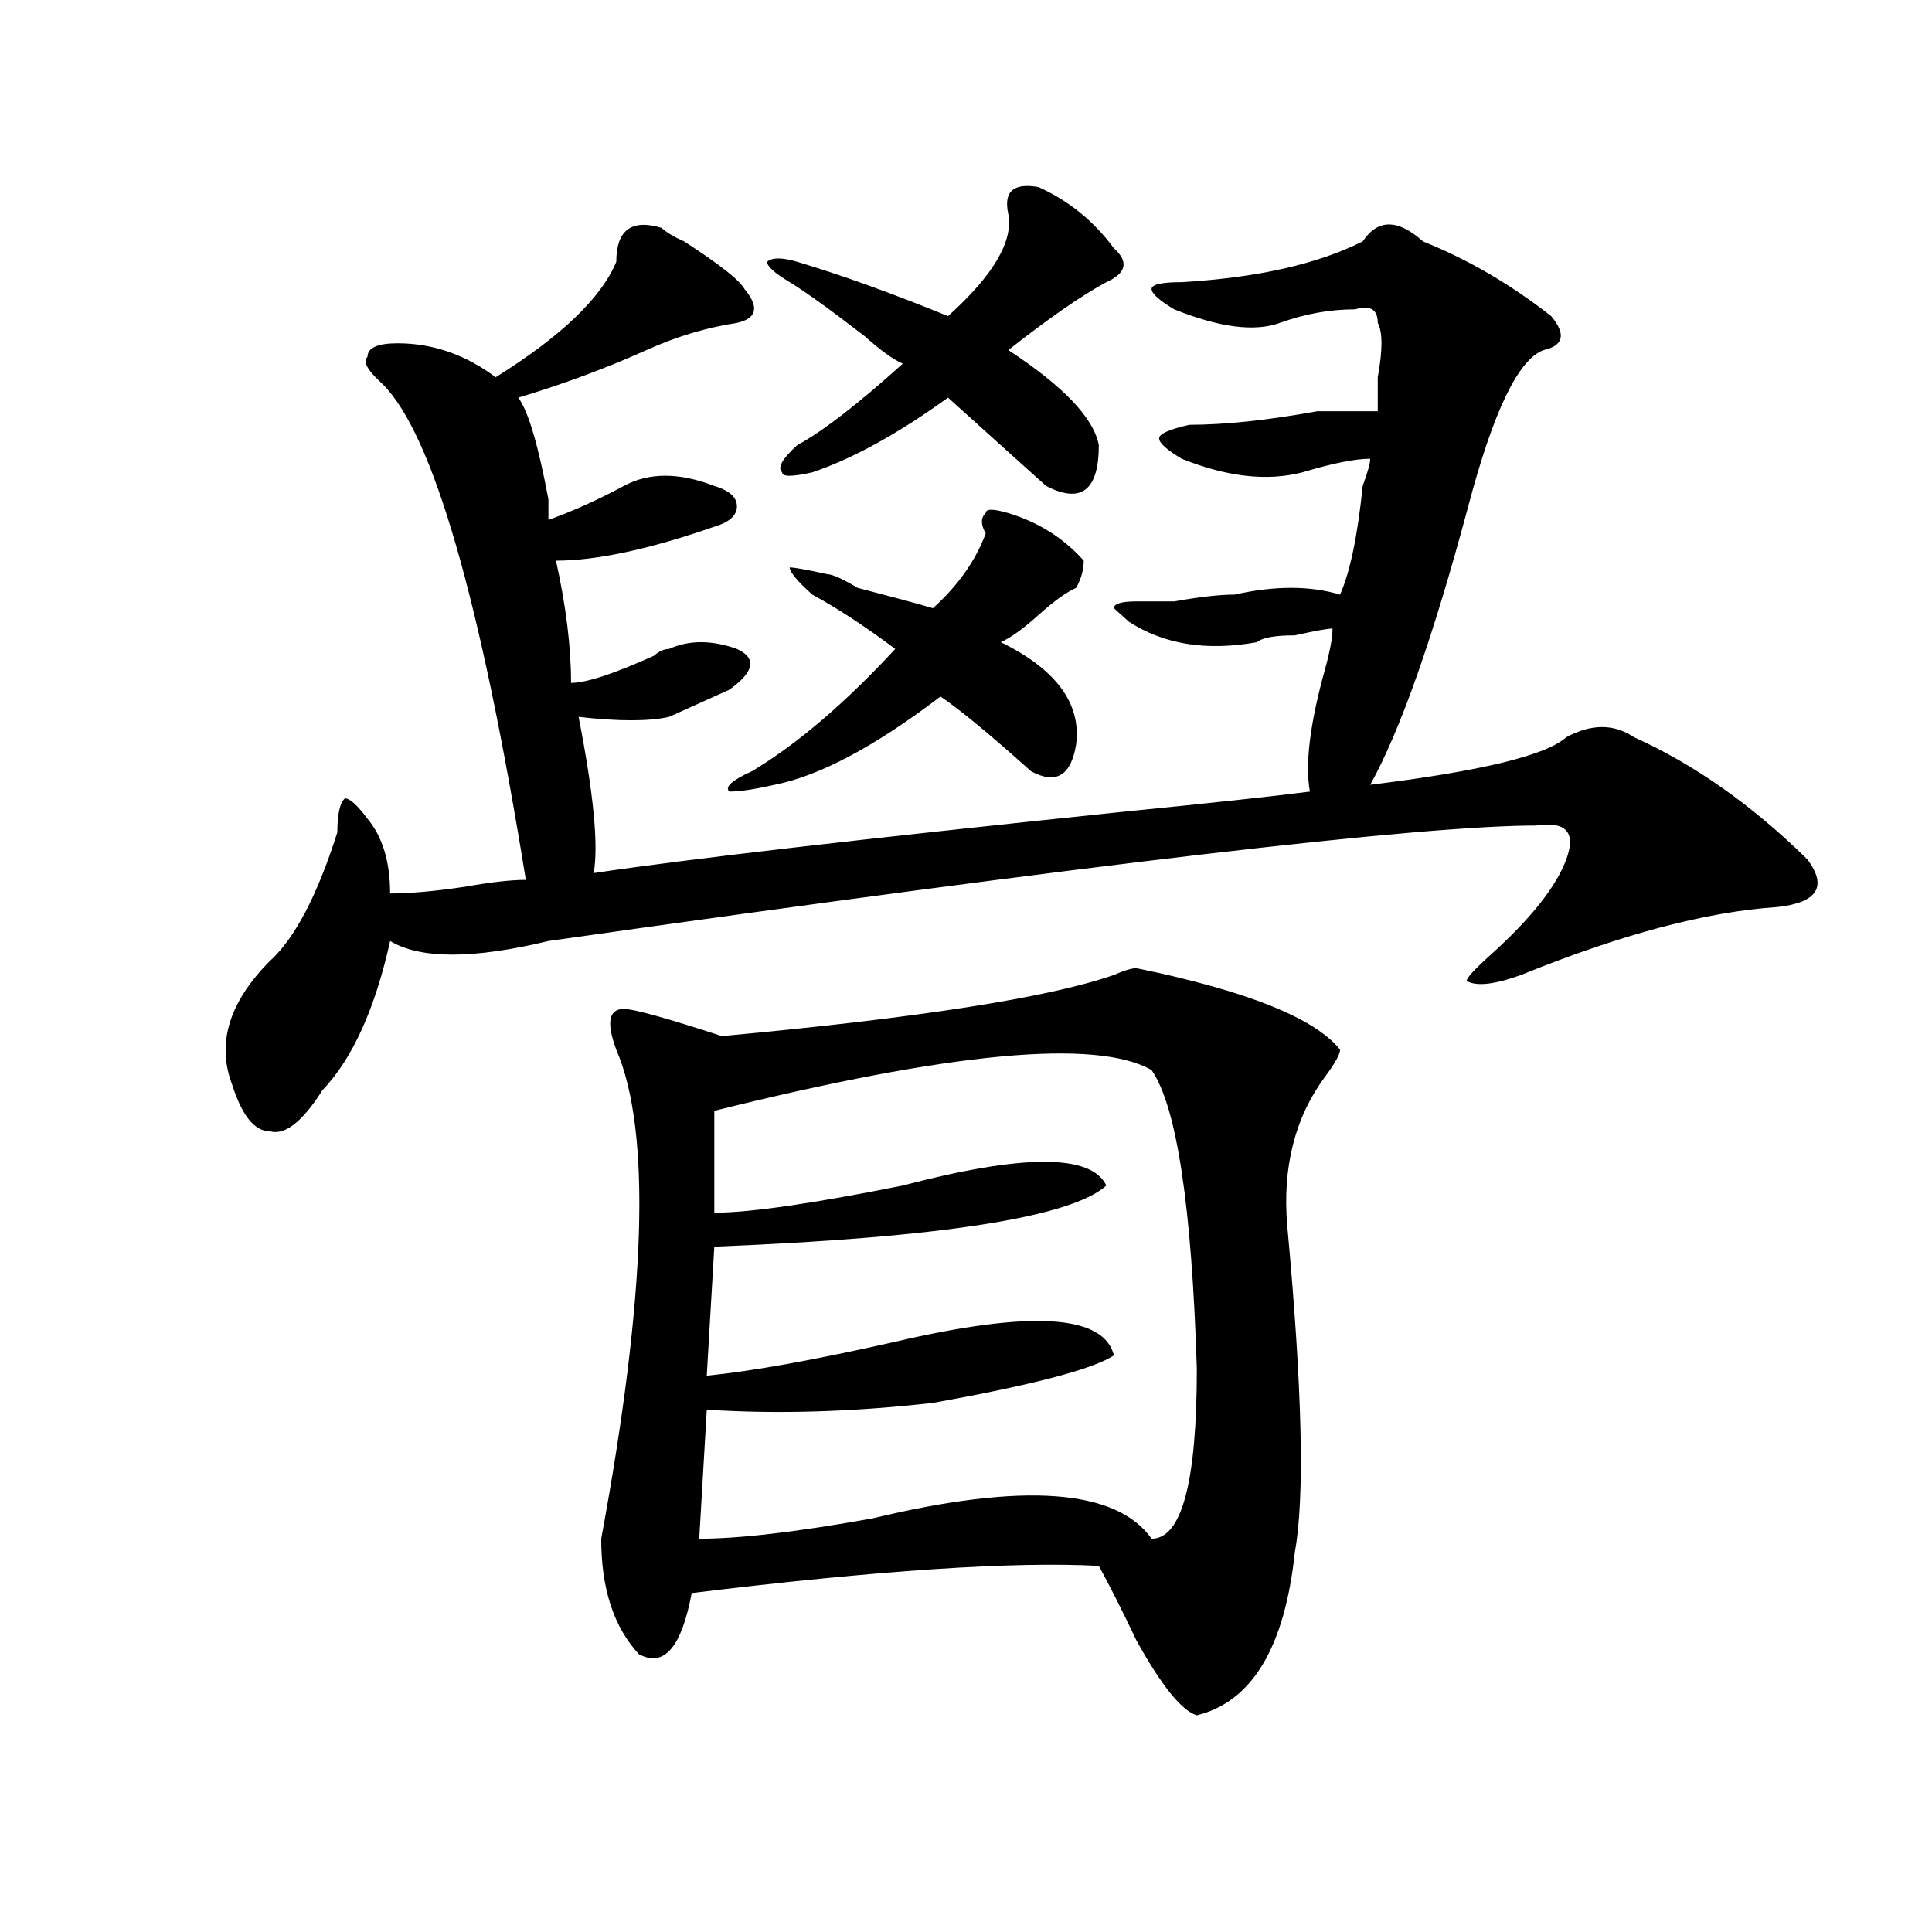
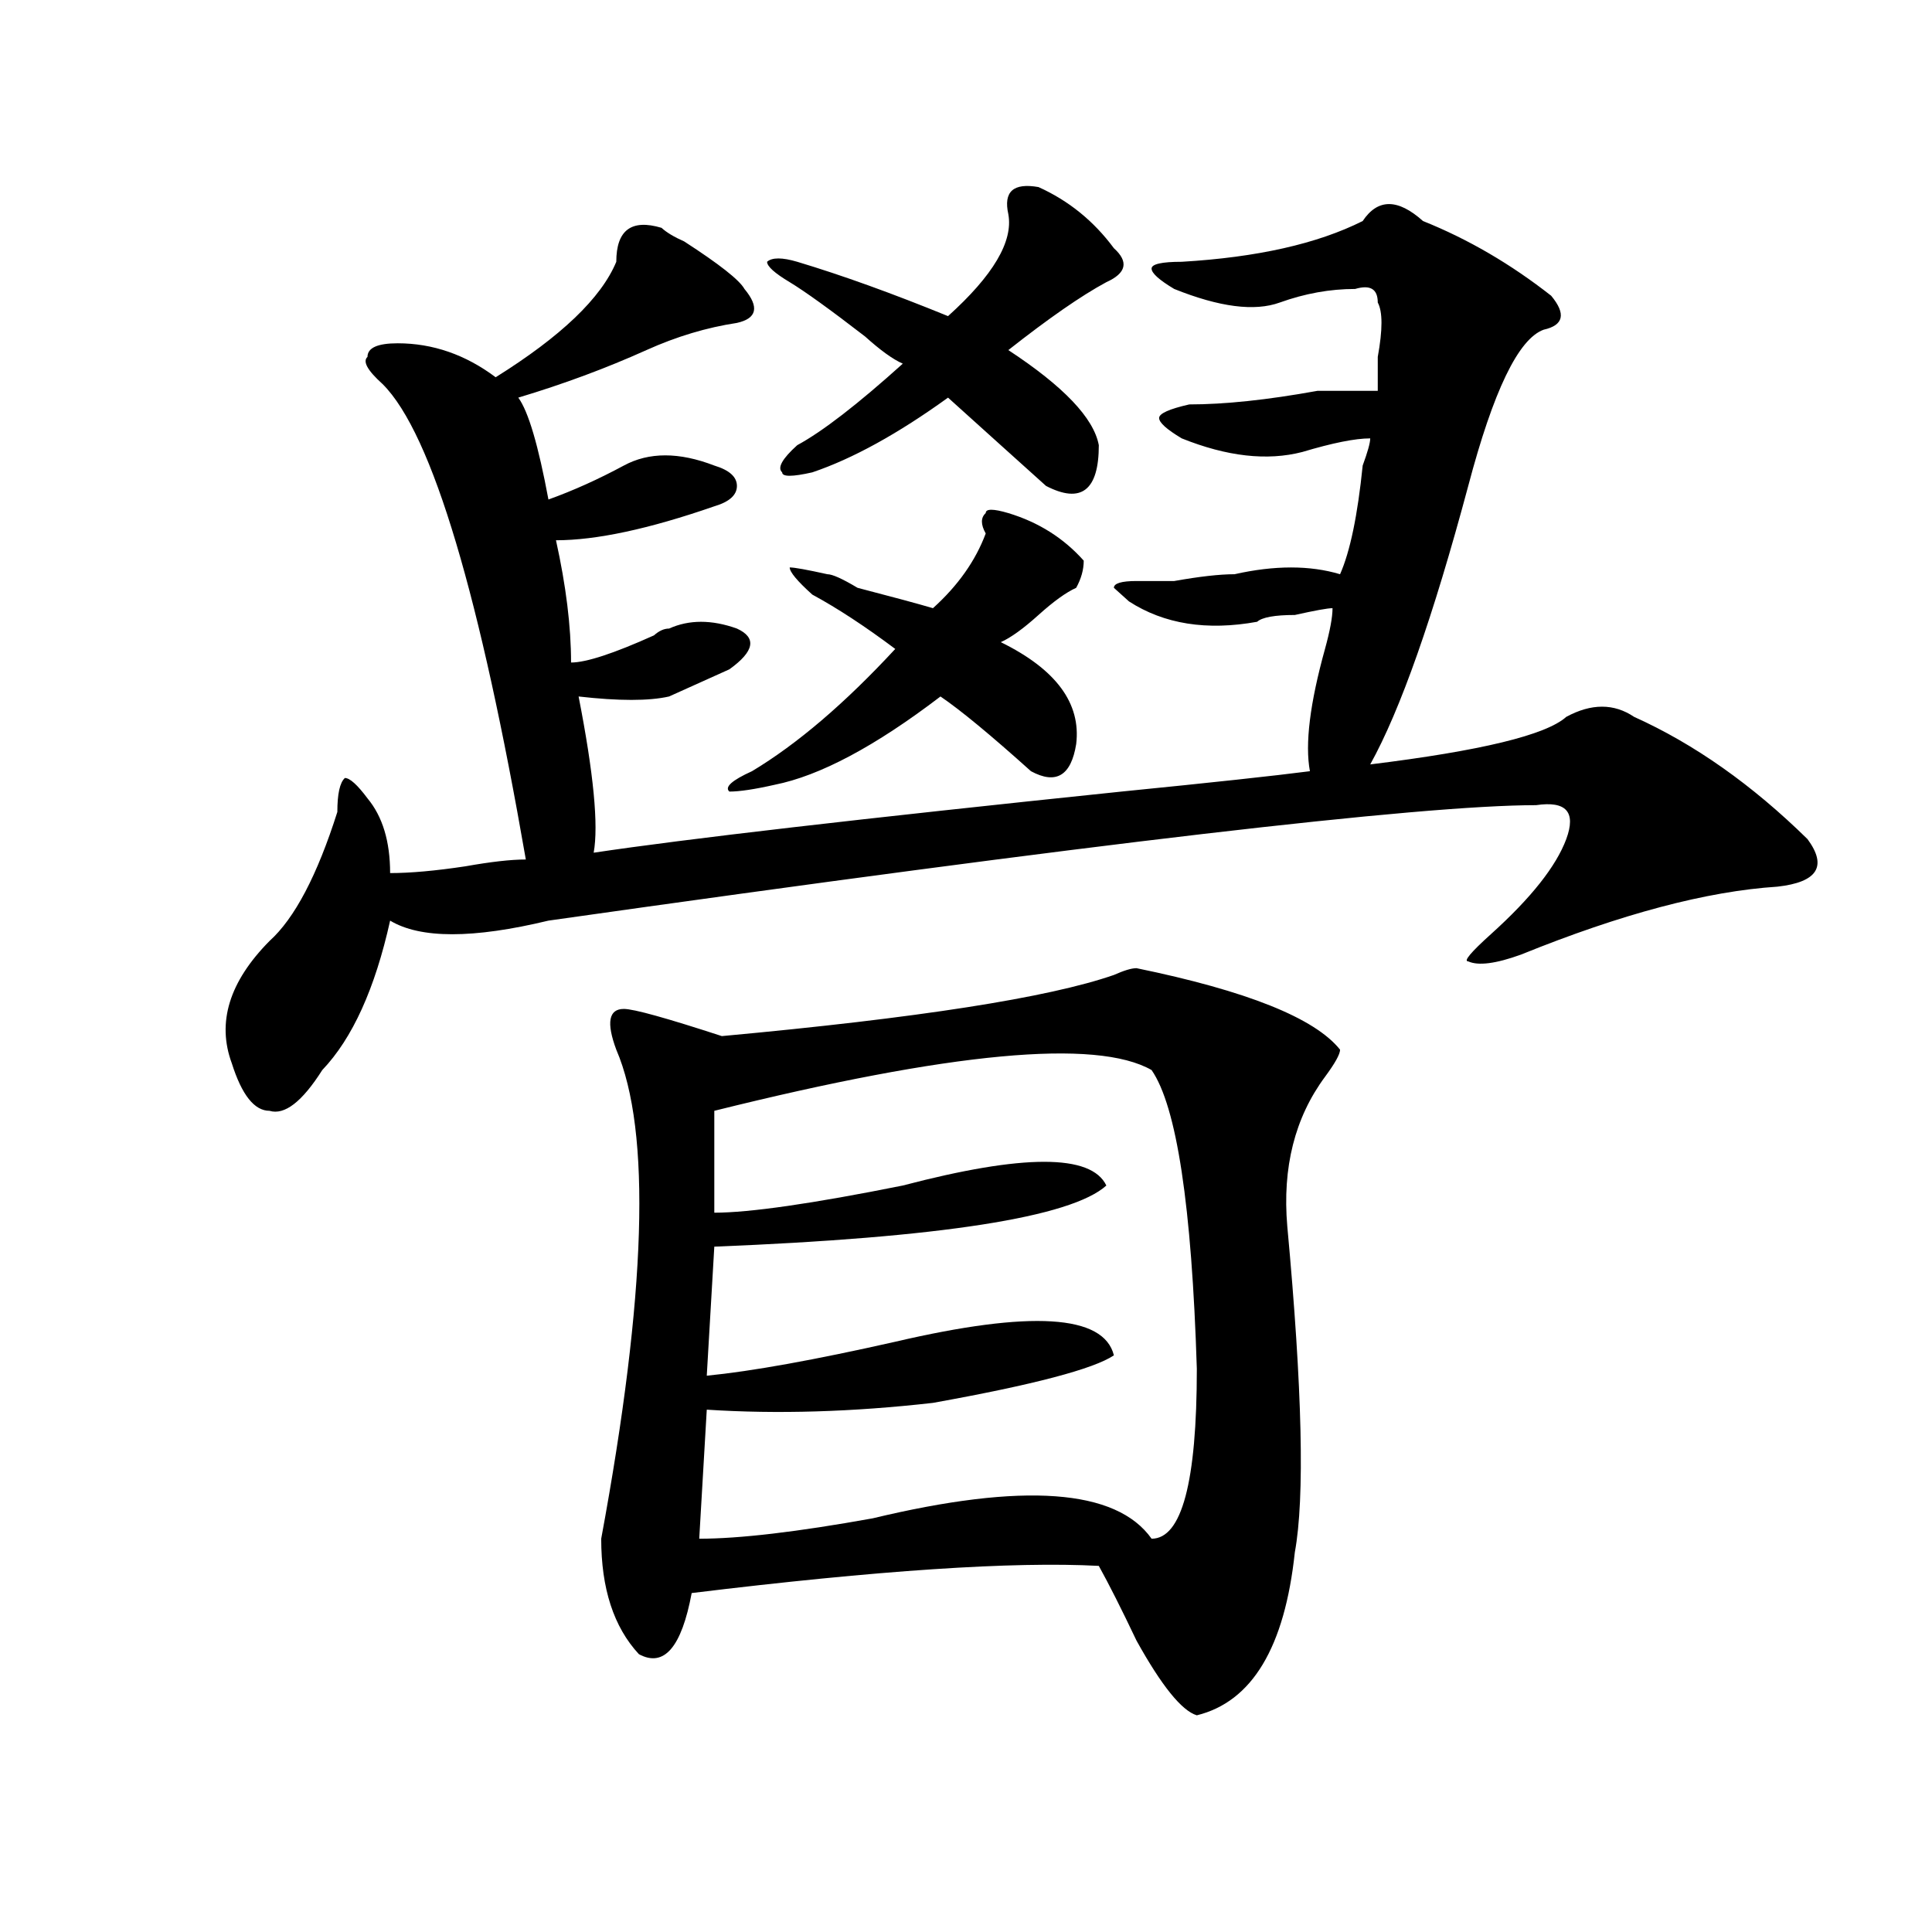
<svg xmlns="http://www.w3.org/2000/svg" version="1.1" id="图层_1" x="0px" y="0px" width="1000px" height="1000px" viewBox="0 0 1000 1000" enable-background="new 0 0 1000 1000" xml:space="preserve">
-   <path d="M342.406,117.922c2.562,2.362,6.464,4.725,11.707,7.031c18.171,11.756,28.598,19.94,31.219,24.609  c7.805,9.394,6.464,15.271-3.902,17.578c-15.609,2.362-31.219,7.031-46.828,14.063c-20.853,9.394-42.926,17.578-66.34,24.609  c5.184,7.031,10.366,24.609,15.609,52.734c0,4.725,0,8.24,0,10.547c12.988-4.669,25.976-10.547,39.023-17.578  c12.988-7.031,28.598-7.031,46.828,0c7.805,2.362,11.707,5.878,11.707,10.547c0,4.725-3.902,8.24-11.707,10.547  c-33.84,11.756-61.156,17.578-81.949,17.578c5.184,23.456,7.805,44.55,7.805,63.281c7.805,0,22.073-4.669,42.926-14.063  c2.562-2.307,5.184-3.516,7.805-3.516c10.366-4.669,22.073-4.669,35.121,0c10.366,4.725,9.086,11.756-3.902,21.094  c-10.426,4.725-20.853,9.394-31.219,14.063c-10.426,2.362-26.035,2.362-46.828,0c7.805,39.881,10.366,66.797,7.805,80.859  c46.828-7.031,137.863-17.578,273.164-31.641c46.828-4.669,79.328-8.185,97.559-10.547c-2.621-14.063,0-35.156,7.805-63.281  c2.562-9.338,3.902-16.369,3.902-21.094c-2.621,0-9.146,1.209-19.512,3.516c-10.426,0-16.95,1.209-19.512,3.516  c-26.035,4.725-48.169,1.209-66.34-10.547l-7.805-7.031c0-2.307,3.902-3.516,11.707-3.516c2.562,0,9.086,0,19.512,0  c12.988-2.307,23.414-3.516,31.219-3.516c20.793-4.669,39.023-4.669,54.633,0c5.184-11.7,9.086-30.432,11.707-56.25  c2.562-7.031,3.902-11.7,3.902-14.063c-7.805,0-19.512,2.362-35.121,7.031c-18.23,4.725-39.023,2.362-62.438-7.031  c-7.805-4.669-11.707-8.185-11.707-10.547c0-2.307,5.184-4.669,15.609-7.031c18.171,0,40.305-2.307,66.34-7.031  c7.805,0,18.171,0,31.219,0c0-4.669,0-10.547,0-17.578c2.562-14.063,2.562-23.4,0-28.125c0-7.031-3.902-9.338-11.707-7.031  c-13.048,0-26.035,2.362-39.023,7.031c-13.048,4.725-31.219,2.362-54.633-7.031c-7.805-4.669-11.707-8.185-11.707-10.547  c0-2.307,5.184-3.516,15.609-3.516c39.023-2.307,70.242-9.338,93.656-21.094c7.805-11.7,18.171-11.7,31.219,0  c23.414,9.394,45.487,22.303,66.34,38.672c7.805,9.394,6.464,15.271-3.902,17.578c-13.048,4.725-26.035,31.641-39.023,80.859  c-18.23,68.006-35.121,116.016-50.73,144.141c57.194-7.031,91.035-15.216,101.461-24.609c12.988-7.031,24.695-7.031,35.121,0  c31.219,14.063,61.097,35.156,89.754,63.281c10.366,14.063,5.184,22.303-15.609,24.609c-36.462,2.362-80.668,14.063-132.68,35.156  c-13.048,4.725-22.133,5.878-27.316,3.516c-2.621,0,1.281-4.669,11.707-14.063c20.793-18.731,33.78-35.156,39.023-49.219  c5.184-14.063,0-19.885-15.609-17.578c-59.876,0-230.238,19.94-511.207,59.766c-39.023,9.394-66.339,9.394-81.949,0  c-7.805,35.156-19.512,60.975-35.121,77.344c-10.426,16.425-19.512,23.456-27.316,21.094c-7.805,0-14.329-8.185-19.512-24.609  c-7.805-21.094-1.341-42.188,19.512-63.281c12.988-11.7,24.695-33.947,35.121-66.797c0-9.338,1.281-15.216,3.902-17.578  c2.561,0,6.463,3.516,11.707,10.547c7.805,9.394,11.707,22.303,11.707,38.672c10.366,0,23.414-1.153,39.023-3.516  c12.988-2.307,23.414-3.516,31.219-3.516C248.75,310.128,223.995,224.6,198.02,198.781c-7.805-7.031-10.426-11.7-7.805-14.063  c0-4.669,5.183-7.031,15.609-7.031c18.17,0,35.121,5.878,50.73,17.578c33.78-21.094,54.633-40.979,62.438-59.766  C318.992,119.131,326.797,113.253,342.406,117.922z M373.625,536.281c101.461-9.338,169.082-19.885,202.922-31.641  c5.184-2.307,9.086-3.516,11.707-3.516c57.194,11.756,92.315,25.818,105.363,42.188c0,2.362-2.621,7.031-7.805,14.063  c-15.609,21.094-22.133,46.912-19.512,77.344c7.805,84.375,9.086,140.625,3.902,168.75c-5.243,49.219-22.133,77.344-50.73,84.375  c-7.805-2.362-18.23-15.271-31.219-38.672c-7.805-16.425-14.328-29.334-19.512-38.672c-44.267-2.362-114.509,2.307-210.727,14.063  c-5.243,28.125-14.328,38.672-27.316,31.641c-13.048-14.063-19.512-34.003-19.512-59.766  c23.414-126.563,25.976-210.938,7.805-253.125c-5.243-14.063-3.902-21.094,3.902-21.094  C328.078,522.219,344.968,526.943,373.625,536.281z M596.059,553.859c-28.657-16.369-104.082-9.338-226.336,21.094v52.734  c18.171,0,50.73-4.669,97.559-14.063c62.438-16.369,97.559-16.369,105.363,0c-18.23,16.425-85.852,26.972-202.922,31.641  l-3.902,66.797c23.414-2.307,55.914-8.185,97.559-17.578c70.242-16.369,107.925-14.063,113.168,7.031  c-10.426,7.031-41.645,15.271-93.656,24.609c-41.645,4.725-80.668,5.878-117.07,3.516l-3.902,66.797  c20.793,0,50.73-3.516,89.754-10.547c78.047-18.731,126.156-15.216,144.387,10.547c15.609,0,23.414-29.278,23.414-87.891  C616.852,624.172,609.047,572.646,596.059,553.859z M521.914,265.578c15.609,4.725,28.598,12.909,39.023,24.609  c0,4.725-1.341,9.394-3.902,14.063c-5.243,2.362-11.707,7.031-19.512,14.063s-14.328,11.756-19.512,14.063  c28.598,14.063,41.585,31.641,39.023,52.734c-2.621,16.425-10.426,21.094-23.414,14.063c-20.853-18.731-36.462-31.641-46.828-38.672  c-33.84,25.818-62.438,41.034-85.852,45.703c-10.426,2.362-18.23,3.516-23.414,3.516c-2.621-2.307,1.281-5.822,11.707-10.547  c23.414-14.063,48.109-35.156,74.145-63.281c-15.609-11.7-29.938-21.094-42.926-28.125c-7.805-7.031-11.707-11.7-11.707-14.063  c2.562,0,9.086,1.209,19.512,3.516c2.562,0,7.805,2.362,15.609,7.031c18.171,4.725,31.219,8.24,39.023,10.547  c12.988-11.7,22.073-24.609,27.316-38.672c-2.621-4.669-2.621-8.185,0-10.547C510.207,263.271,514.109,263.271,521.914,265.578z   M537.523,96.828c15.609,7.031,28.598,17.578,39.023,31.641c7.805,7.031,6.464,12.909-3.902,17.578  c-13.048,7.031-29.938,18.787-50.73,35.156c28.598,18.787,44.207,35.156,46.828,49.219c0,23.456-9.146,30.487-27.316,21.094  c-15.609-14.063-32.56-29.278-50.73-45.703c-26.035,18.787-49.449,31.641-70.242,38.672c-10.426,2.362-15.609,2.362-15.609,0  c-2.621-2.307,0-7.031,7.805-14.063c12.988-7.031,31.219-21.094,54.633-42.188c-5.243-2.307-11.707-7.031-19.512-14.063  c-18.23-14.063-31.219-23.4-39.023-28.125c-7.805-4.669-11.707-8.185-11.707-10.547c2.562-2.307,7.805-2.307,15.609,0  c23.414,7.031,49.39,16.425,78.047,28.125c23.414-21.094,33.78-38.672,31.219-52.734C519.293,99.19,524.476,94.521,537.523,96.828z" />
+   <path d="M342.406,117.922c2.562,2.362,6.464,4.725,11.707,7.031c18.171,11.756,28.598,19.94,31.219,24.609  c7.805,9.394,6.464,15.271-3.902,17.578c-15.609,2.362-31.219,7.031-46.828,14.063c-20.853,9.394-42.926,17.578-66.34,24.609  c5.184,7.031,10.366,24.609,15.609,52.734c12.988-4.669,25.976-10.547,39.023-17.578  c12.988-7.031,28.598-7.031,46.828,0c7.805,2.362,11.707,5.878,11.707,10.547c0,4.725-3.902,8.24-11.707,10.547  c-33.84,11.756-61.156,17.578-81.949,17.578c5.184,23.456,7.805,44.55,7.805,63.281c7.805,0,22.073-4.669,42.926-14.063  c2.562-2.307,5.184-3.516,7.805-3.516c10.366-4.669,22.073-4.669,35.121,0c10.366,4.725,9.086,11.756-3.902,21.094  c-10.426,4.725-20.853,9.394-31.219,14.063c-10.426,2.362-26.035,2.362-46.828,0c7.805,39.881,10.366,66.797,7.805,80.859  c46.828-7.031,137.863-17.578,273.164-31.641c46.828-4.669,79.328-8.185,97.559-10.547c-2.621-14.063,0-35.156,7.805-63.281  c2.562-9.338,3.902-16.369,3.902-21.094c-2.621,0-9.146,1.209-19.512,3.516c-10.426,0-16.95,1.209-19.512,3.516  c-26.035,4.725-48.169,1.209-66.34-10.547l-7.805-7.031c0-2.307,3.902-3.516,11.707-3.516c2.562,0,9.086,0,19.512,0  c12.988-2.307,23.414-3.516,31.219-3.516c20.793-4.669,39.023-4.669,54.633,0c5.184-11.7,9.086-30.432,11.707-56.25  c2.562-7.031,3.902-11.7,3.902-14.063c-7.805,0-19.512,2.362-35.121,7.031c-18.23,4.725-39.023,2.362-62.438-7.031  c-7.805-4.669-11.707-8.185-11.707-10.547c0-2.307,5.184-4.669,15.609-7.031c18.171,0,40.305-2.307,66.34-7.031  c7.805,0,18.171,0,31.219,0c0-4.669,0-10.547,0-17.578c2.562-14.063,2.562-23.4,0-28.125c0-7.031-3.902-9.338-11.707-7.031  c-13.048,0-26.035,2.362-39.023,7.031c-13.048,4.725-31.219,2.362-54.633-7.031c-7.805-4.669-11.707-8.185-11.707-10.547  c0-2.307,5.184-3.516,15.609-3.516c39.023-2.307,70.242-9.338,93.656-21.094c7.805-11.7,18.171-11.7,31.219,0  c23.414,9.394,45.487,22.303,66.34,38.672c7.805,9.394,6.464,15.271-3.902,17.578c-13.048,4.725-26.035,31.641-39.023,80.859  c-18.23,68.006-35.121,116.016-50.73,144.141c57.194-7.031,91.035-15.216,101.461-24.609c12.988-7.031,24.695-7.031,35.121,0  c31.219,14.063,61.097,35.156,89.754,63.281c10.366,14.063,5.184,22.303-15.609,24.609c-36.462,2.362-80.668,14.063-132.68,35.156  c-13.048,4.725-22.133,5.878-27.316,3.516c-2.621,0,1.281-4.669,11.707-14.063c20.793-18.731,33.78-35.156,39.023-49.219  c5.184-14.063,0-19.885-15.609-17.578c-59.876,0-230.238,19.94-511.207,59.766c-39.023,9.394-66.339,9.394-81.949,0  c-7.805,35.156-19.512,60.975-35.121,77.344c-10.426,16.425-19.512,23.456-27.316,21.094c-7.805,0-14.329-8.185-19.512-24.609  c-7.805-21.094-1.341-42.188,19.512-63.281c12.988-11.7,24.695-33.947,35.121-66.797c0-9.338,1.281-15.216,3.902-17.578  c2.561,0,6.463,3.516,11.707,10.547c7.805,9.394,11.707,22.303,11.707,38.672c10.366,0,23.414-1.153,39.023-3.516  c12.988-2.307,23.414-3.516,31.219-3.516C248.75,310.128,223.995,224.6,198.02,198.781c-7.805-7.031-10.426-11.7-7.805-14.063  c0-4.669,5.183-7.031,15.609-7.031c18.17,0,35.121,5.878,50.73,17.578c33.78-21.094,54.633-40.979,62.438-59.766  C318.992,119.131,326.797,113.253,342.406,117.922z M373.625,536.281c101.461-9.338,169.082-19.885,202.922-31.641  c5.184-2.307,9.086-3.516,11.707-3.516c57.194,11.756,92.315,25.818,105.363,42.188c0,2.362-2.621,7.031-7.805,14.063  c-15.609,21.094-22.133,46.912-19.512,77.344c7.805,84.375,9.086,140.625,3.902,168.75c-5.243,49.219-22.133,77.344-50.73,84.375  c-7.805-2.362-18.23-15.271-31.219-38.672c-7.805-16.425-14.328-29.334-19.512-38.672c-44.267-2.362-114.509,2.307-210.727,14.063  c-5.243,28.125-14.328,38.672-27.316,31.641c-13.048-14.063-19.512-34.003-19.512-59.766  c23.414-126.563,25.976-210.938,7.805-253.125c-5.243-14.063-3.902-21.094,3.902-21.094  C328.078,522.219,344.968,526.943,373.625,536.281z M596.059,553.859c-28.657-16.369-104.082-9.338-226.336,21.094v52.734  c18.171,0,50.73-4.669,97.559-14.063c62.438-16.369,97.559-16.369,105.363,0c-18.23,16.425-85.852,26.972-202.922,31.641  l-3.902,66.797c23.414-2.307,55.914-8.185,97.559-17.578c70.242-16.369,107.925-14.063,113.168,7.031  c-10.426,7.031-41.645,15.271-93.656,24.609c-41.645,4.725-80.668,5.878-117.07,3.516l-3.902,66.797  c20.793,0,50.73-3.516,89.754-10.547c78.047-18.731,126.156-15.216,144.387,10.547c15.609,0,23.414-29.278,23.414-87.891  C616.852,624.172,609.047,572.646,596.059,553.859z M521.914,265.578c15.609,4.725,28.598,12.909,39.023,24.609  c0,4.725-1.341,9.394-3.902,14.063c-5.243,2.362-11.707,7.031-19.512,14.063s-14.328,11.756-19.512,14.063  c28.598,14.063,41.585,31.641,39.023,52.734c-2.621,16.425-10.426,21.094-23.414,14.063c-20.853-18.731-36.462-31.641-46.828-38.672  c-33.84,25.818-62.438,41.034-85.852,45.703c-10.426,2.362-18.23,3.516-23.414,3.516c-2.621-2.307,1.281-5.822,11.707-10.547  c23.414-14.063,48.109-35.156,74.145-63.281c-15.609-11.7-29.938-21.094-42.926-28.125c-7.805-7.031-11.707-11.7-11.707-14.063  c2.562,0,9.086,1.209,19.512,3.516c2.562,0,7.805,2.362,15.609,7.031c18.171,4.725,31.219,8.24,39.023,10.547  c12.988-11.7,22.073-24.609,27.316-38.672c-2.621-4.669-2.621-8.185,0-10.547C510.207,263.271,514.109,263.271,521.914,265.578z   M537.523,96.828c15.609,7.031,28.598,17.578,39.023,31.641c7.805,7.031,6.464,12.909-3.902,17.578  c-13.048,7.031-29.938,18.787-50.73,35.156c28.598,18.787,44.207,35.156,46.828,49.219c0,23.456-9.146,30.487-27.316,21.094  c-15.609-14.063-32.56-29.278-50.73-45.703c-26.035,18.787-49.449,31.641-70.242,38.672c-10.426,2.362-15.609,2.362-15.609,0  c-2.621-2.307,0-7.031,7.805-14.063c12.988-7.031,31.219-21.094,54.633-42.188c-5.243-2.307-11.707-7.031-19.512-14.063  c-18.23-14.063-31.219-23.4-39.023-28.125c-7.805-4.669-11.707-8.185-11.707-10.547c2.562-2.307,7.805-2.307,15.609,0  c23.414,7.031,49.39,16.425,78.047,28.125c23.414-21.094,33.78-38.672,31.219-52.734C519.293,99.19,524.476,94.521,537.523,96.828z" />
</svg>